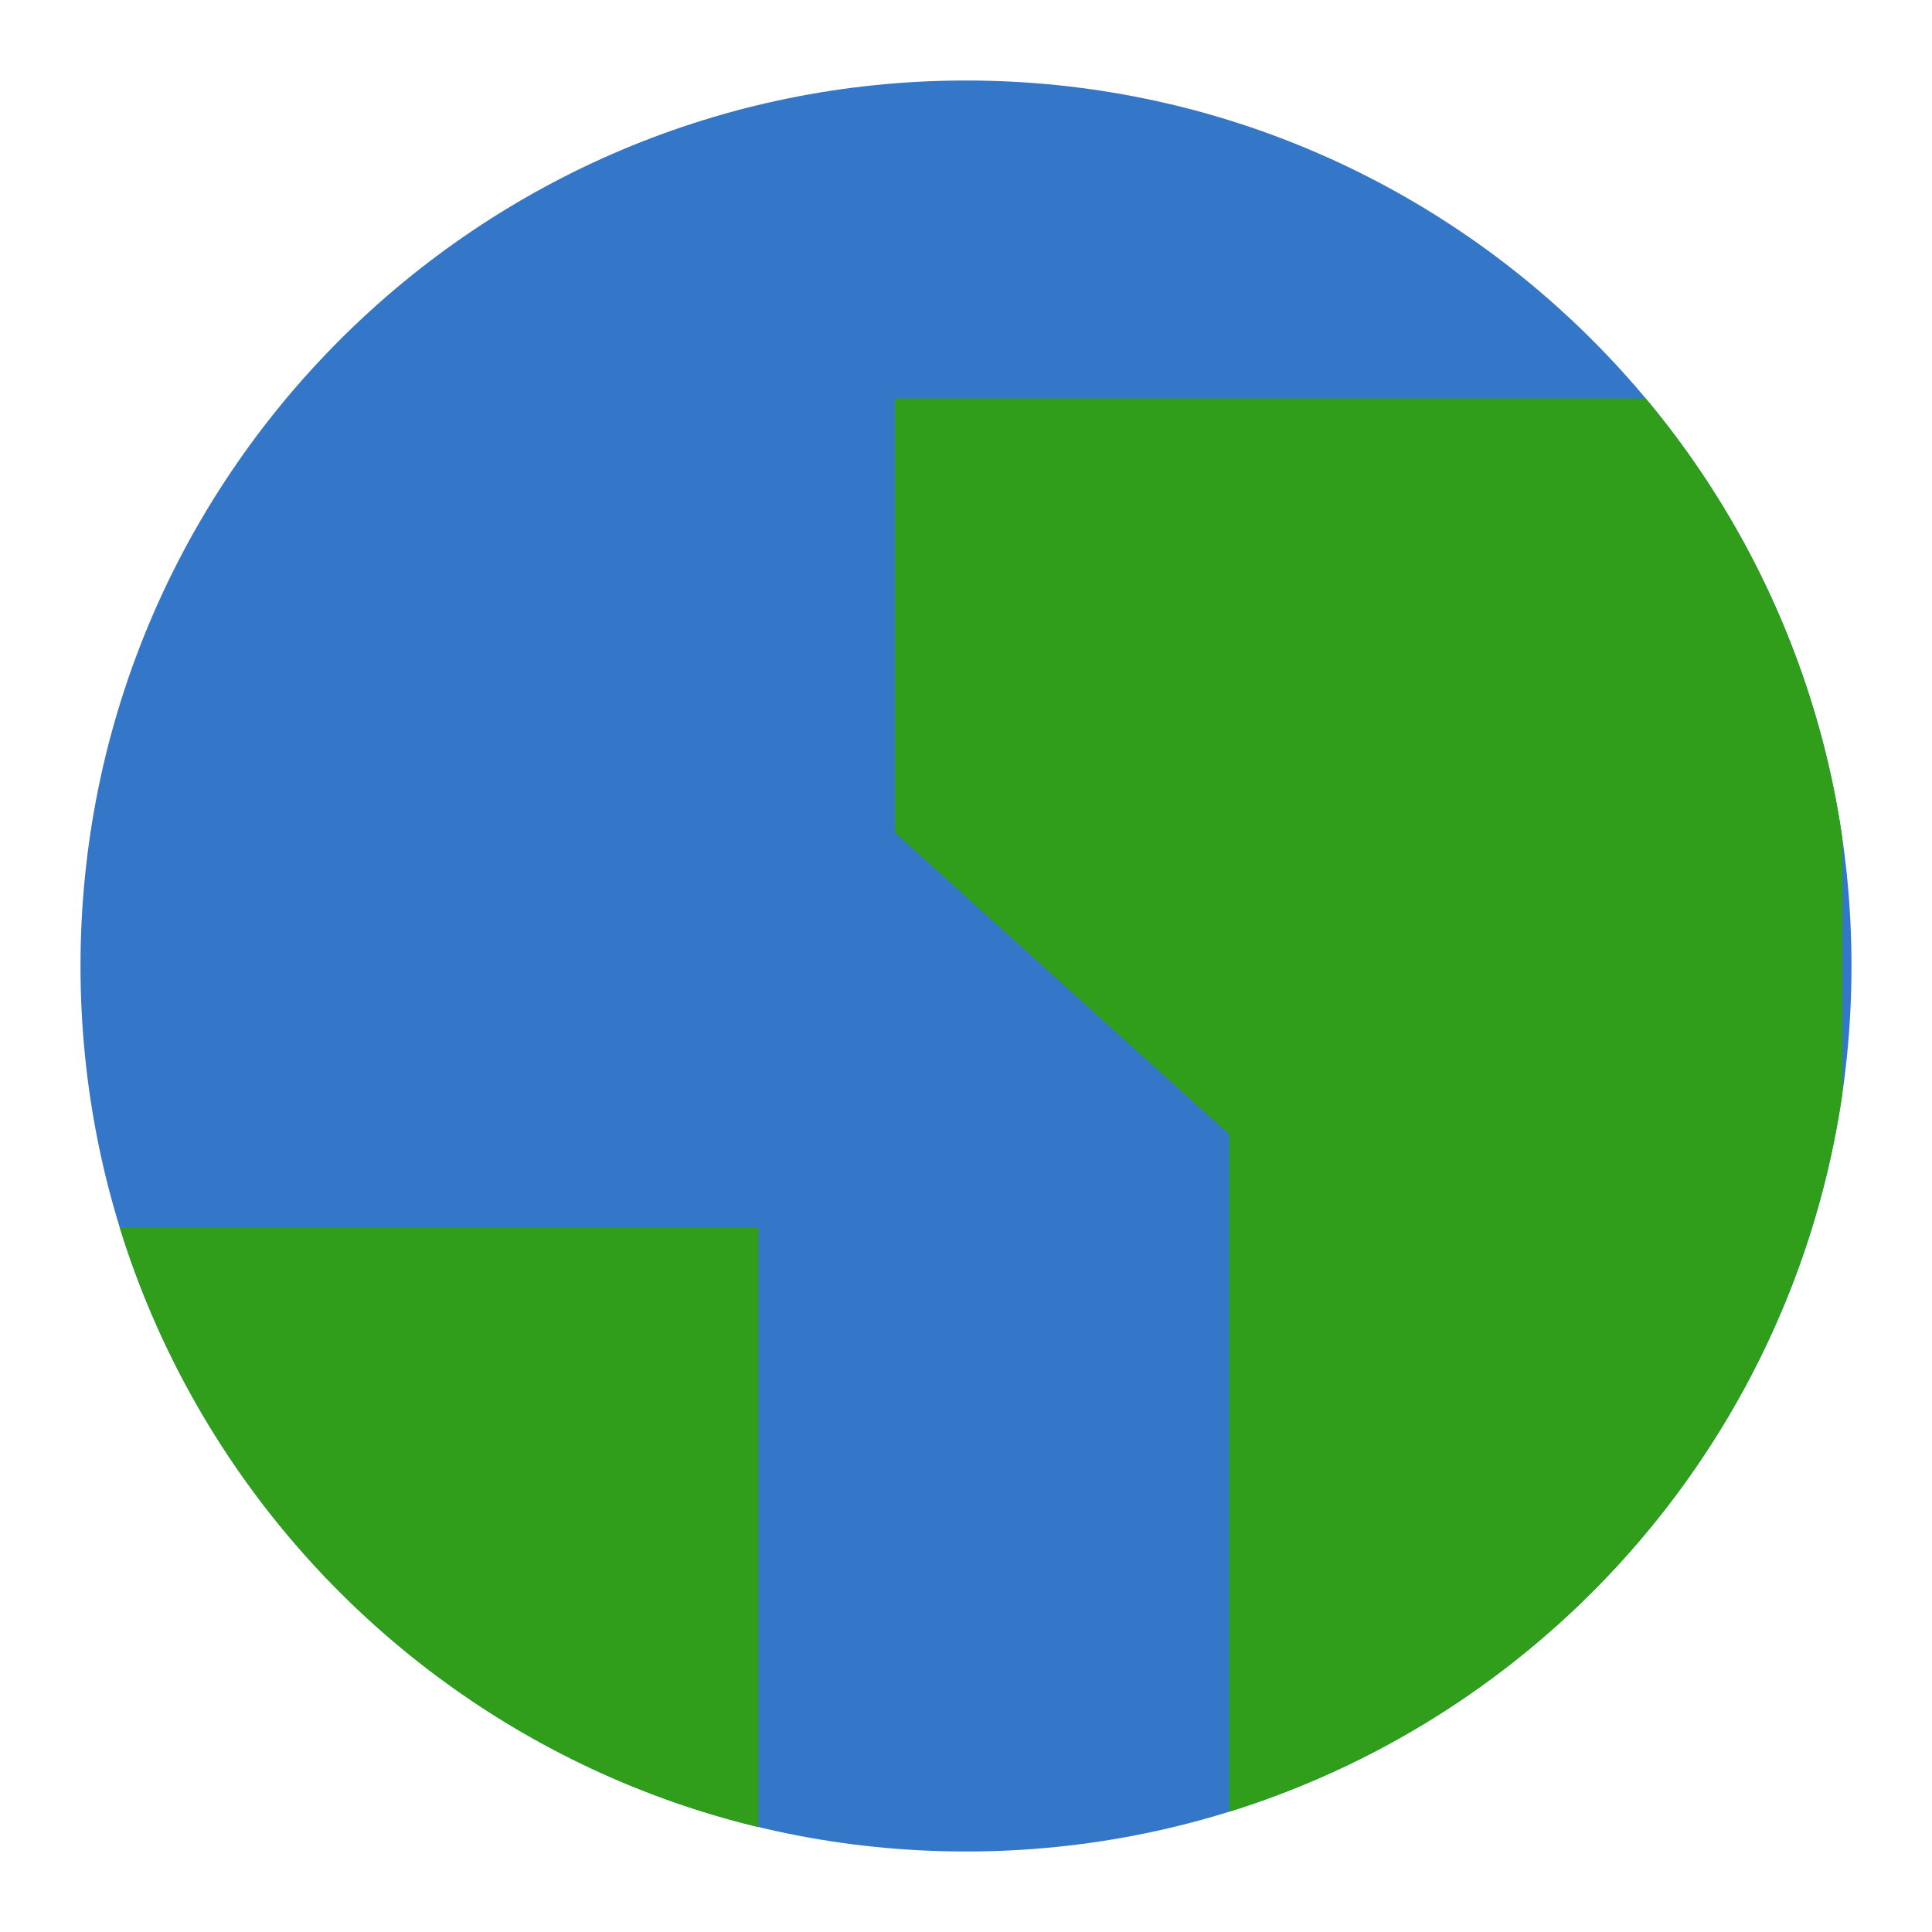
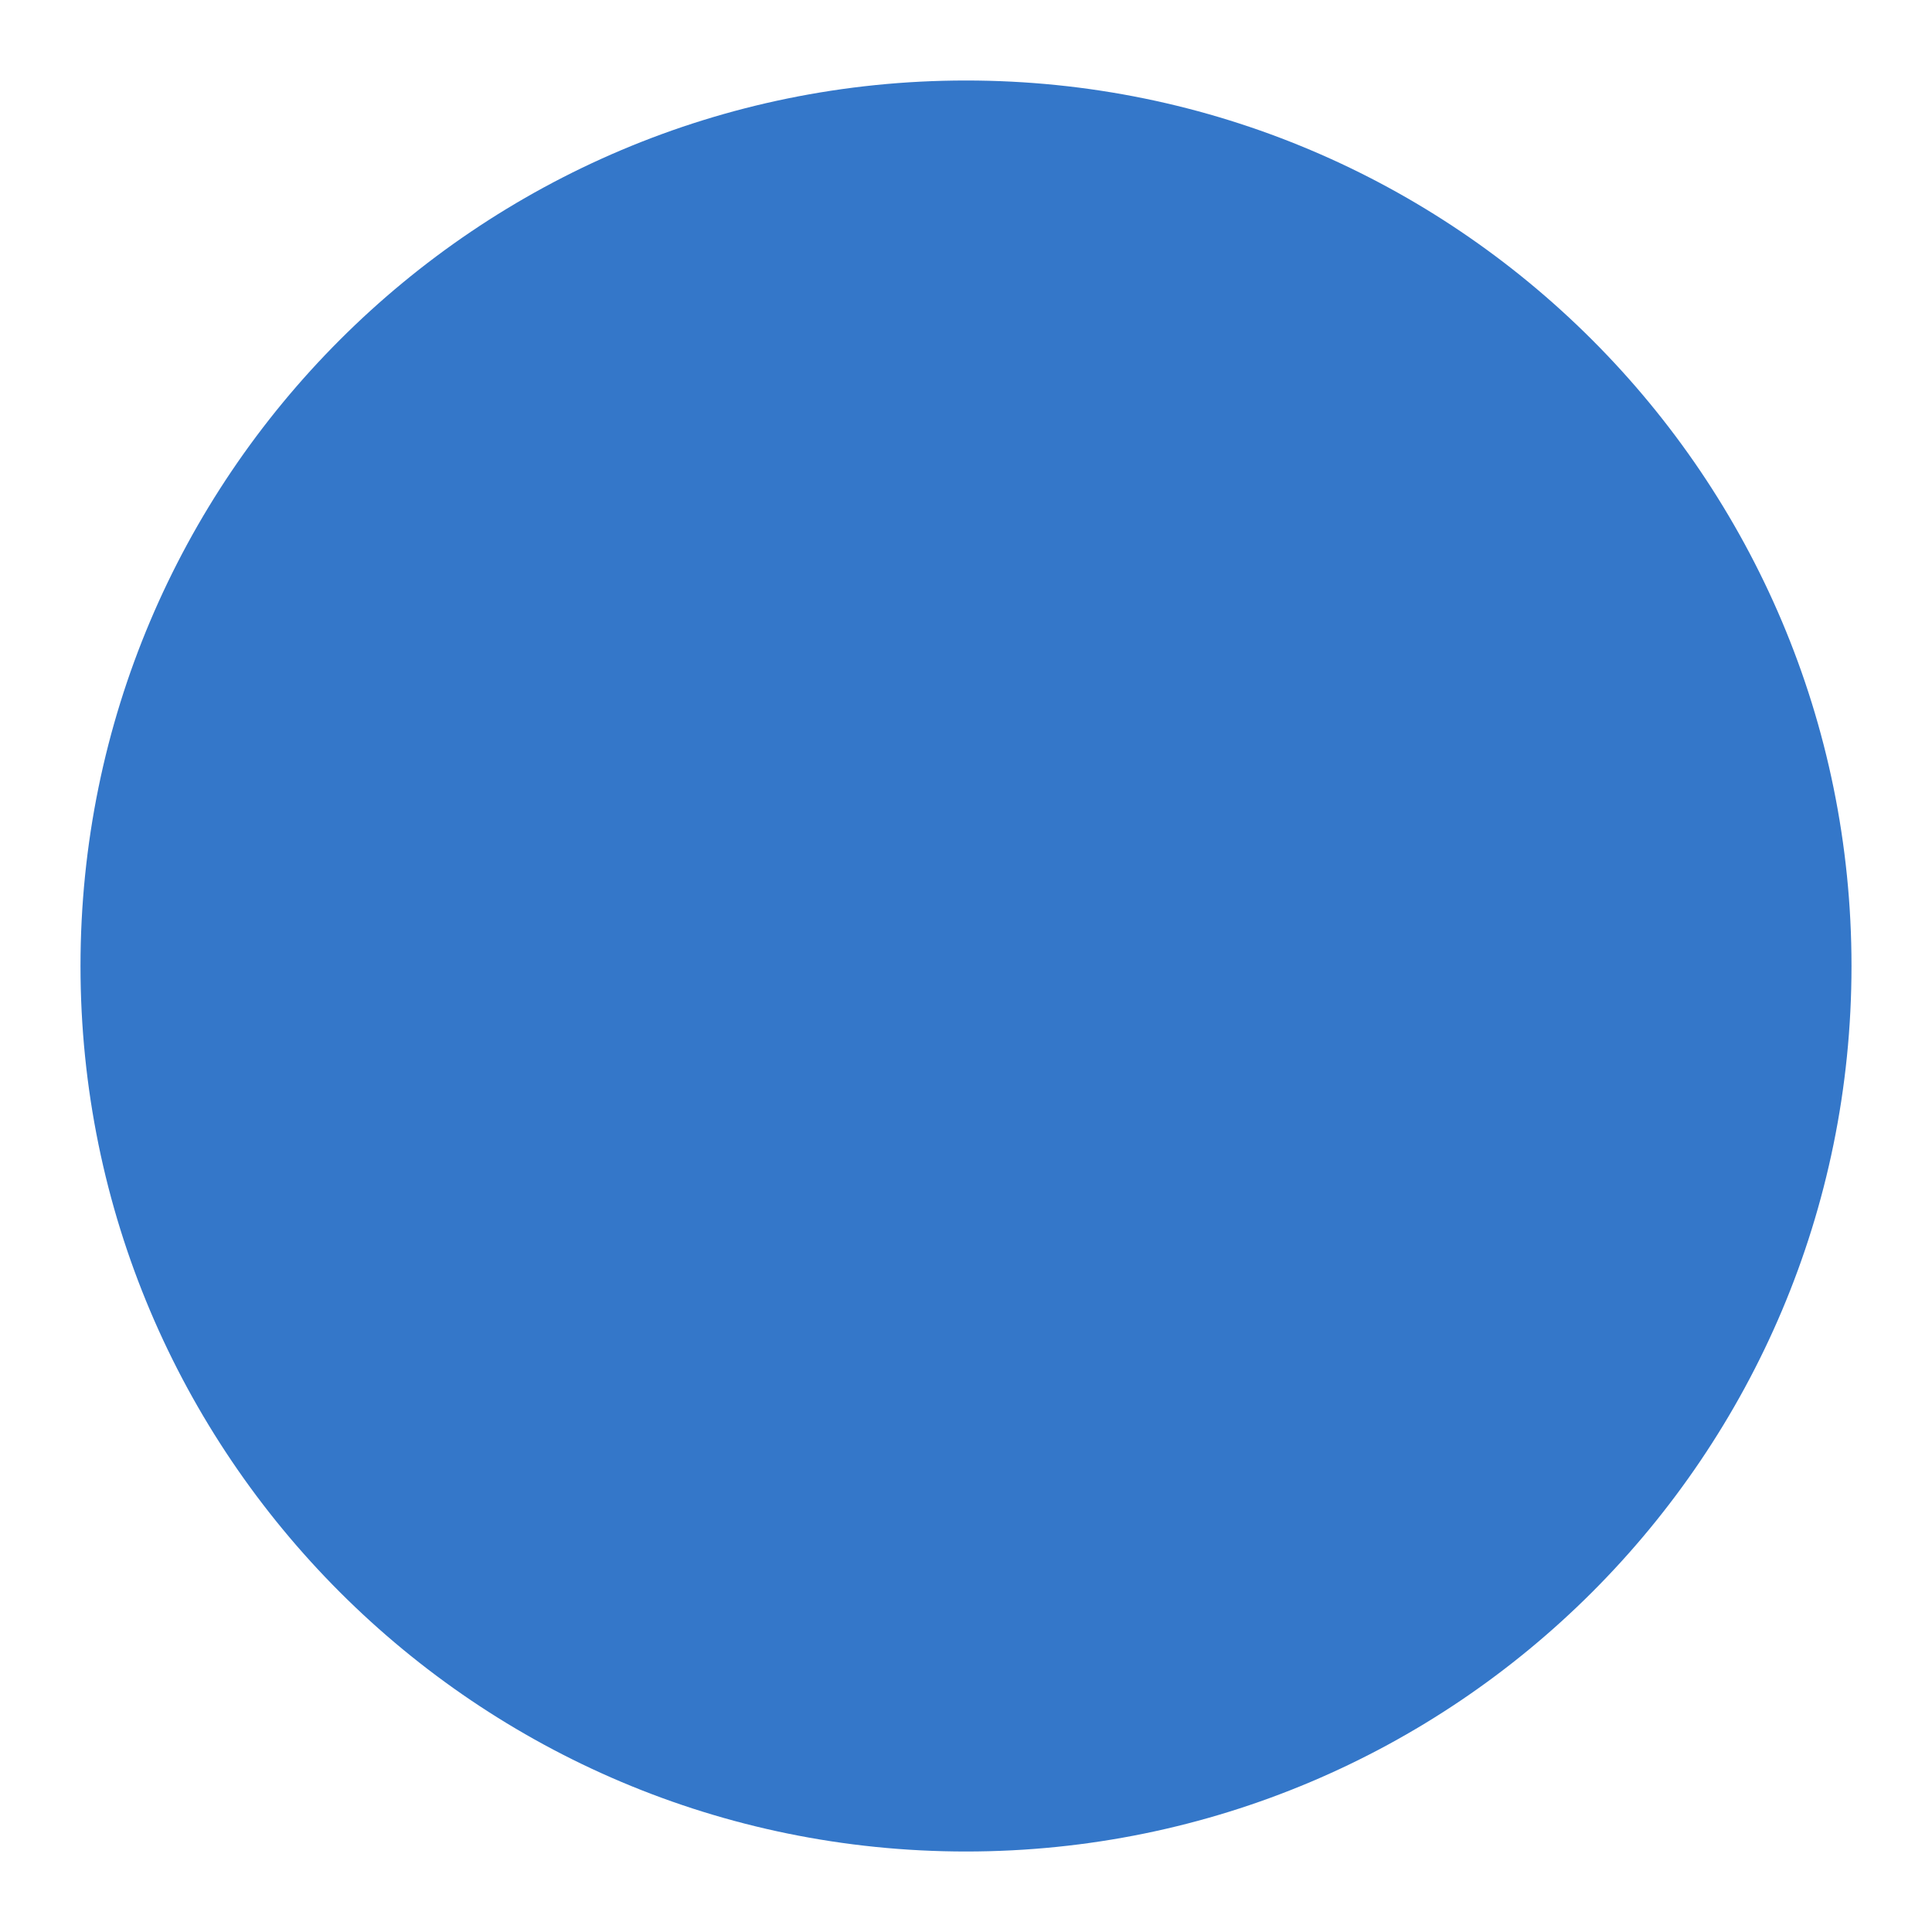
<svg xmlns="http://www.w3.org/2000/svg" fill="none" viewBox="0 0 24 24" id="Earth-2--Streamline-Sharp" height="24" width="24">
  <desc>
    Earth 2 Streamline Icon: https://streamlinehq.com
  </desc>
  <g id="earth-2--planet-earth-globe-world">
    <path id="Union" fill="#3477c9" d="M12 1C5.925 1 1 5.925 1 12s4.925 11 11 11 11 -4.925 11 -11S18.075 1 12 1Z" stroke-width="1" />
-     <path id="Union_2" fill="#309e1a" fill-rule="evenodd" d="m11.114 4.95 9.33 0a10.953 10.953 0 0 1 2.442 5.461v3.178a11.013 11.013 0 0 1 -7.617 8.917V14.09l-4.155 -3.75 0 -5.388ZM9.42 19.574l0 3.123a11.02 11.02 0 0 1 -7.933 -7.45H9.42v4.327Z" clip-rule="evenodd" stroke-width="1" />
  </g>
</svg>